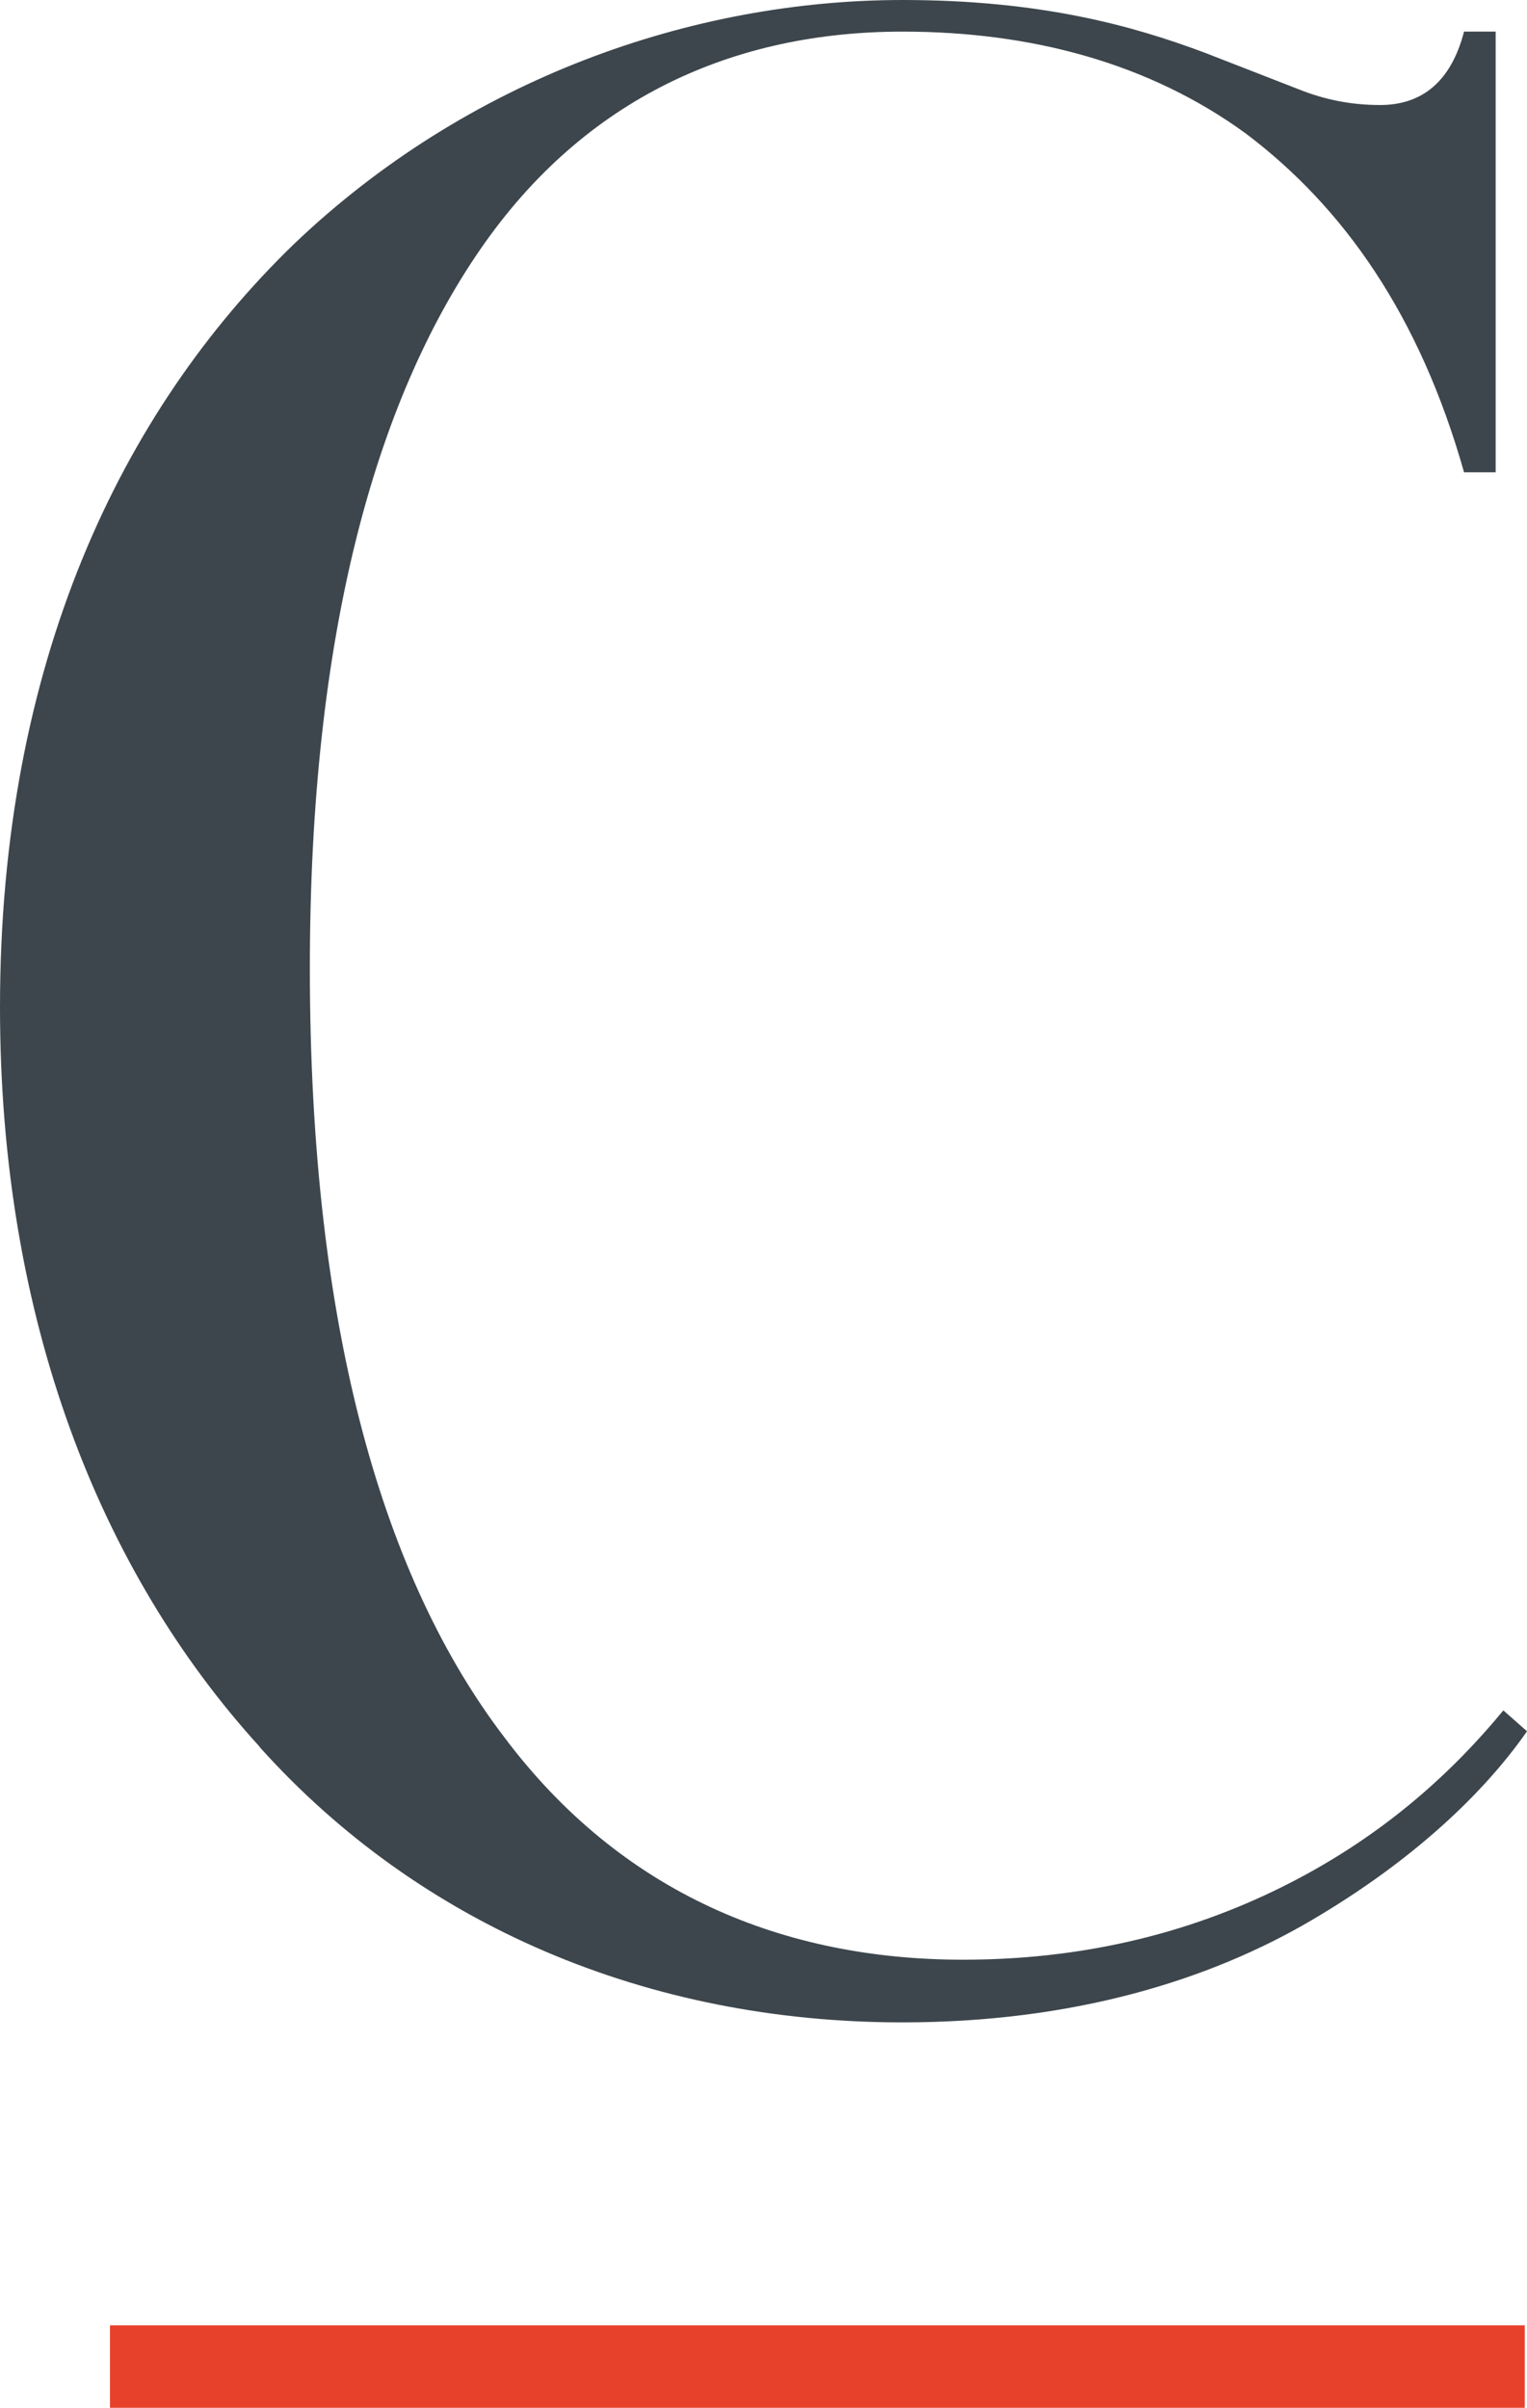
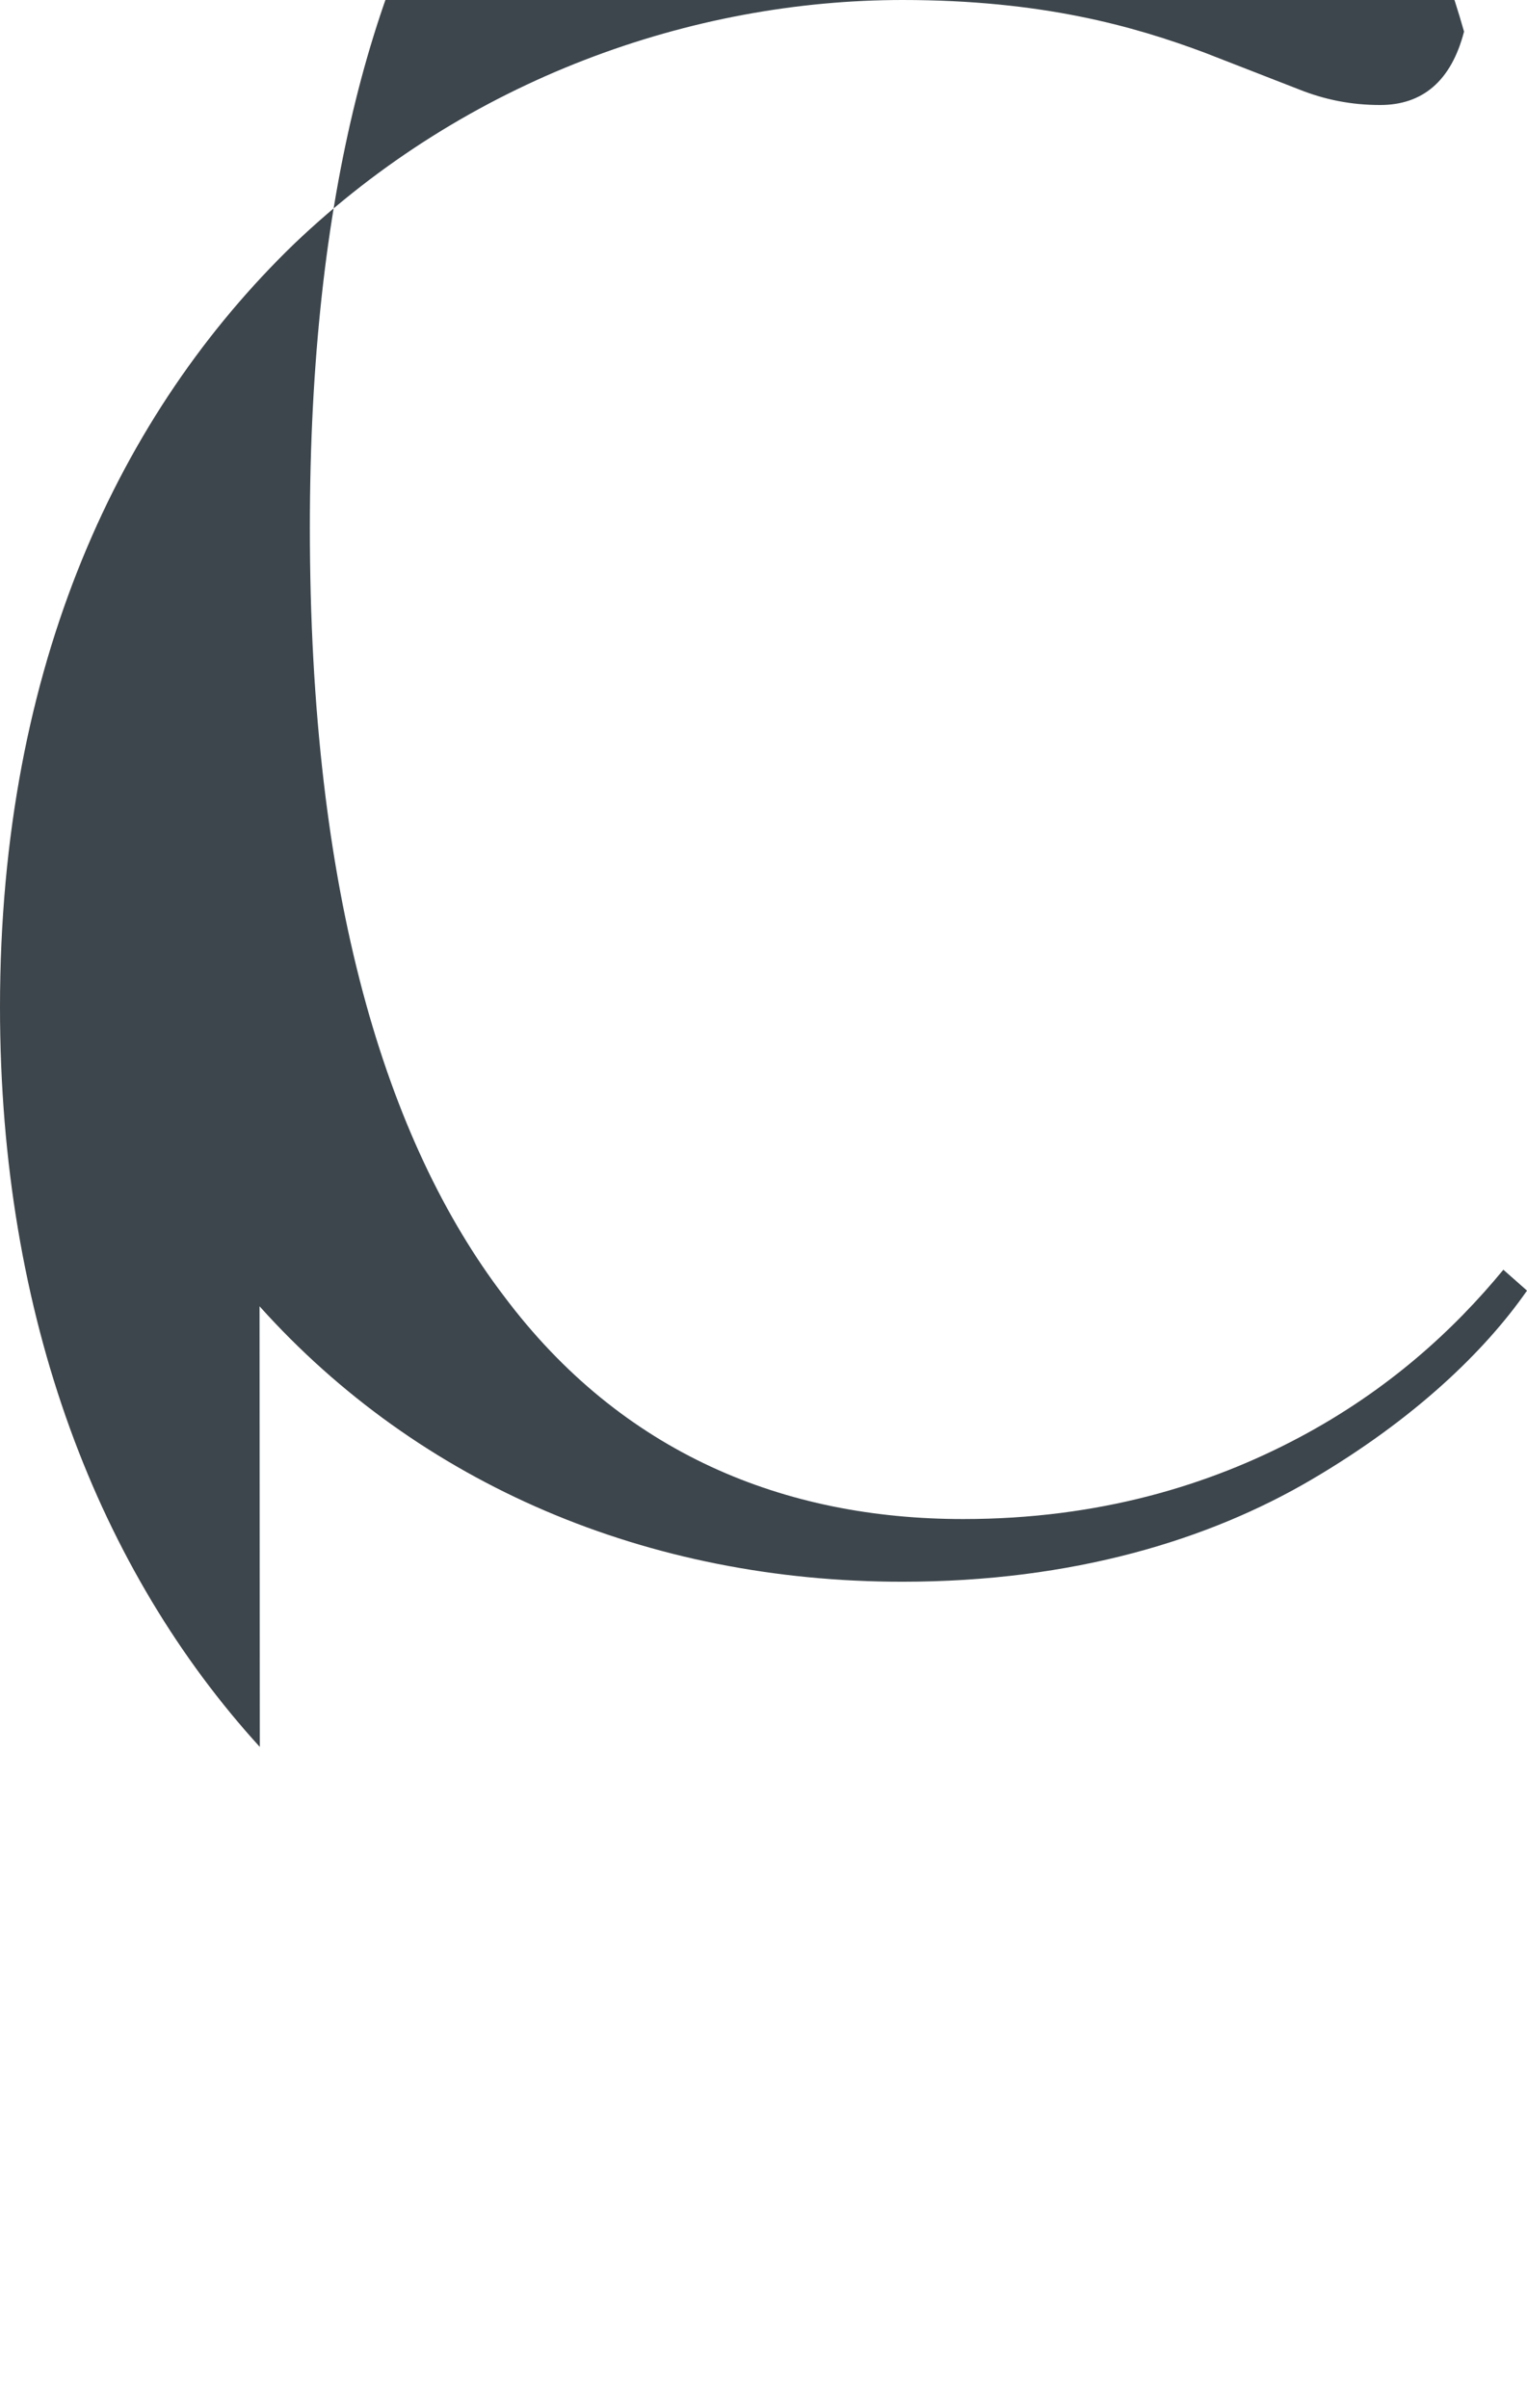
<svg xmlns="http://www.w3.org/2000/svg" id="Calque_2" data-name="Calque 2" viewBox="0 0 55.54 87.59">
  <defs>
    <style> .cls-1 { fill: #3d464c; } .cls-2 { fill: #e8412b; stroke: #e8412b; stroke-miterlimit: 10; stroke-width: 3px; } </style>
  </defs>
  <g id="Calque_1-2" data-name="Calque 1">
    <g>
-       <path class="cls-1" d="M9.45,63.55C3.63,57.16,0,48,0,36.64,0,24.14,4.39,14.98,10.69,8.88,16.99,2.86,25.19,0,32.83,0c5.06,0,8.4,.95,10.97,1.91l3.44,1.34c.95,.38,1.91,.57,2.96,.57,1.53,0,2.58-.86,3.05-2.67h1.15V17.18h-1.15c-1.62-5.73-4.39-9.64-7.92-12.31-3.53-2.58-7.83-3.72-12.5-3.72-6.11,0-11.55,2.39-15.36,7.92-3.82,5.54-6.2,14.03-6.2,26.15,0,13.36,2.77,22.33,7.06,27.96,4.29,5.73,10.21,8.11,16.7,8.11,4.96,0,8.97-1.24,12.21-2.96s5.63-3.91,7.44-6.11l.86,.76c-1.53,2.2-4.1,4.68-7.83,6.87-3.72,2.19-8.68,3.72-14.89,3.72-9.26,0-17.56-3.53-23.38-10.02Z" />
-       <line class="cls-2" x1="55.46" y1="86.09" x2="4" y2="86.09" />
+       <path class="cls-1" d="M9.45,63.55C3.63,57.16,0,48,0,36.64,0,24.14,4.39,14.98,10.69,8.88,16.99,2.86,25.19,0,32.83,0c5.06,0,8.4,.95,10.97,1.91l3.44,1.34c.95,.38,1.91,.57,2.96,.57,1.53,0,2.58-.86,3.05-2.67h1.15h-1.15c-1.62-5.73-4.39-9.64-7.92-12.31-3.53-2.58-7.83-3.72-12.5-3.72-6.11,0-11.55,2.39-15.36,7.92-3.82,5.54-6.2,14.03-6.2,26.15,0,13.36,2.77,22.33,7.06,27.96,4.29,5.73,10.21,8.11,16.7,8.11,4.96,0,8.97-1.24,12.21-2.96s5.63-3.91,7.44-6.11l.86,.76c-1.53,2.2-4.1,4.68-7.83,6.87-3.72,2.19-8.68,3.72-14.89,3.72-9.26,0-17.56-3.53-23.38-10.02Z" />
    </g>
  </g>
</svg>